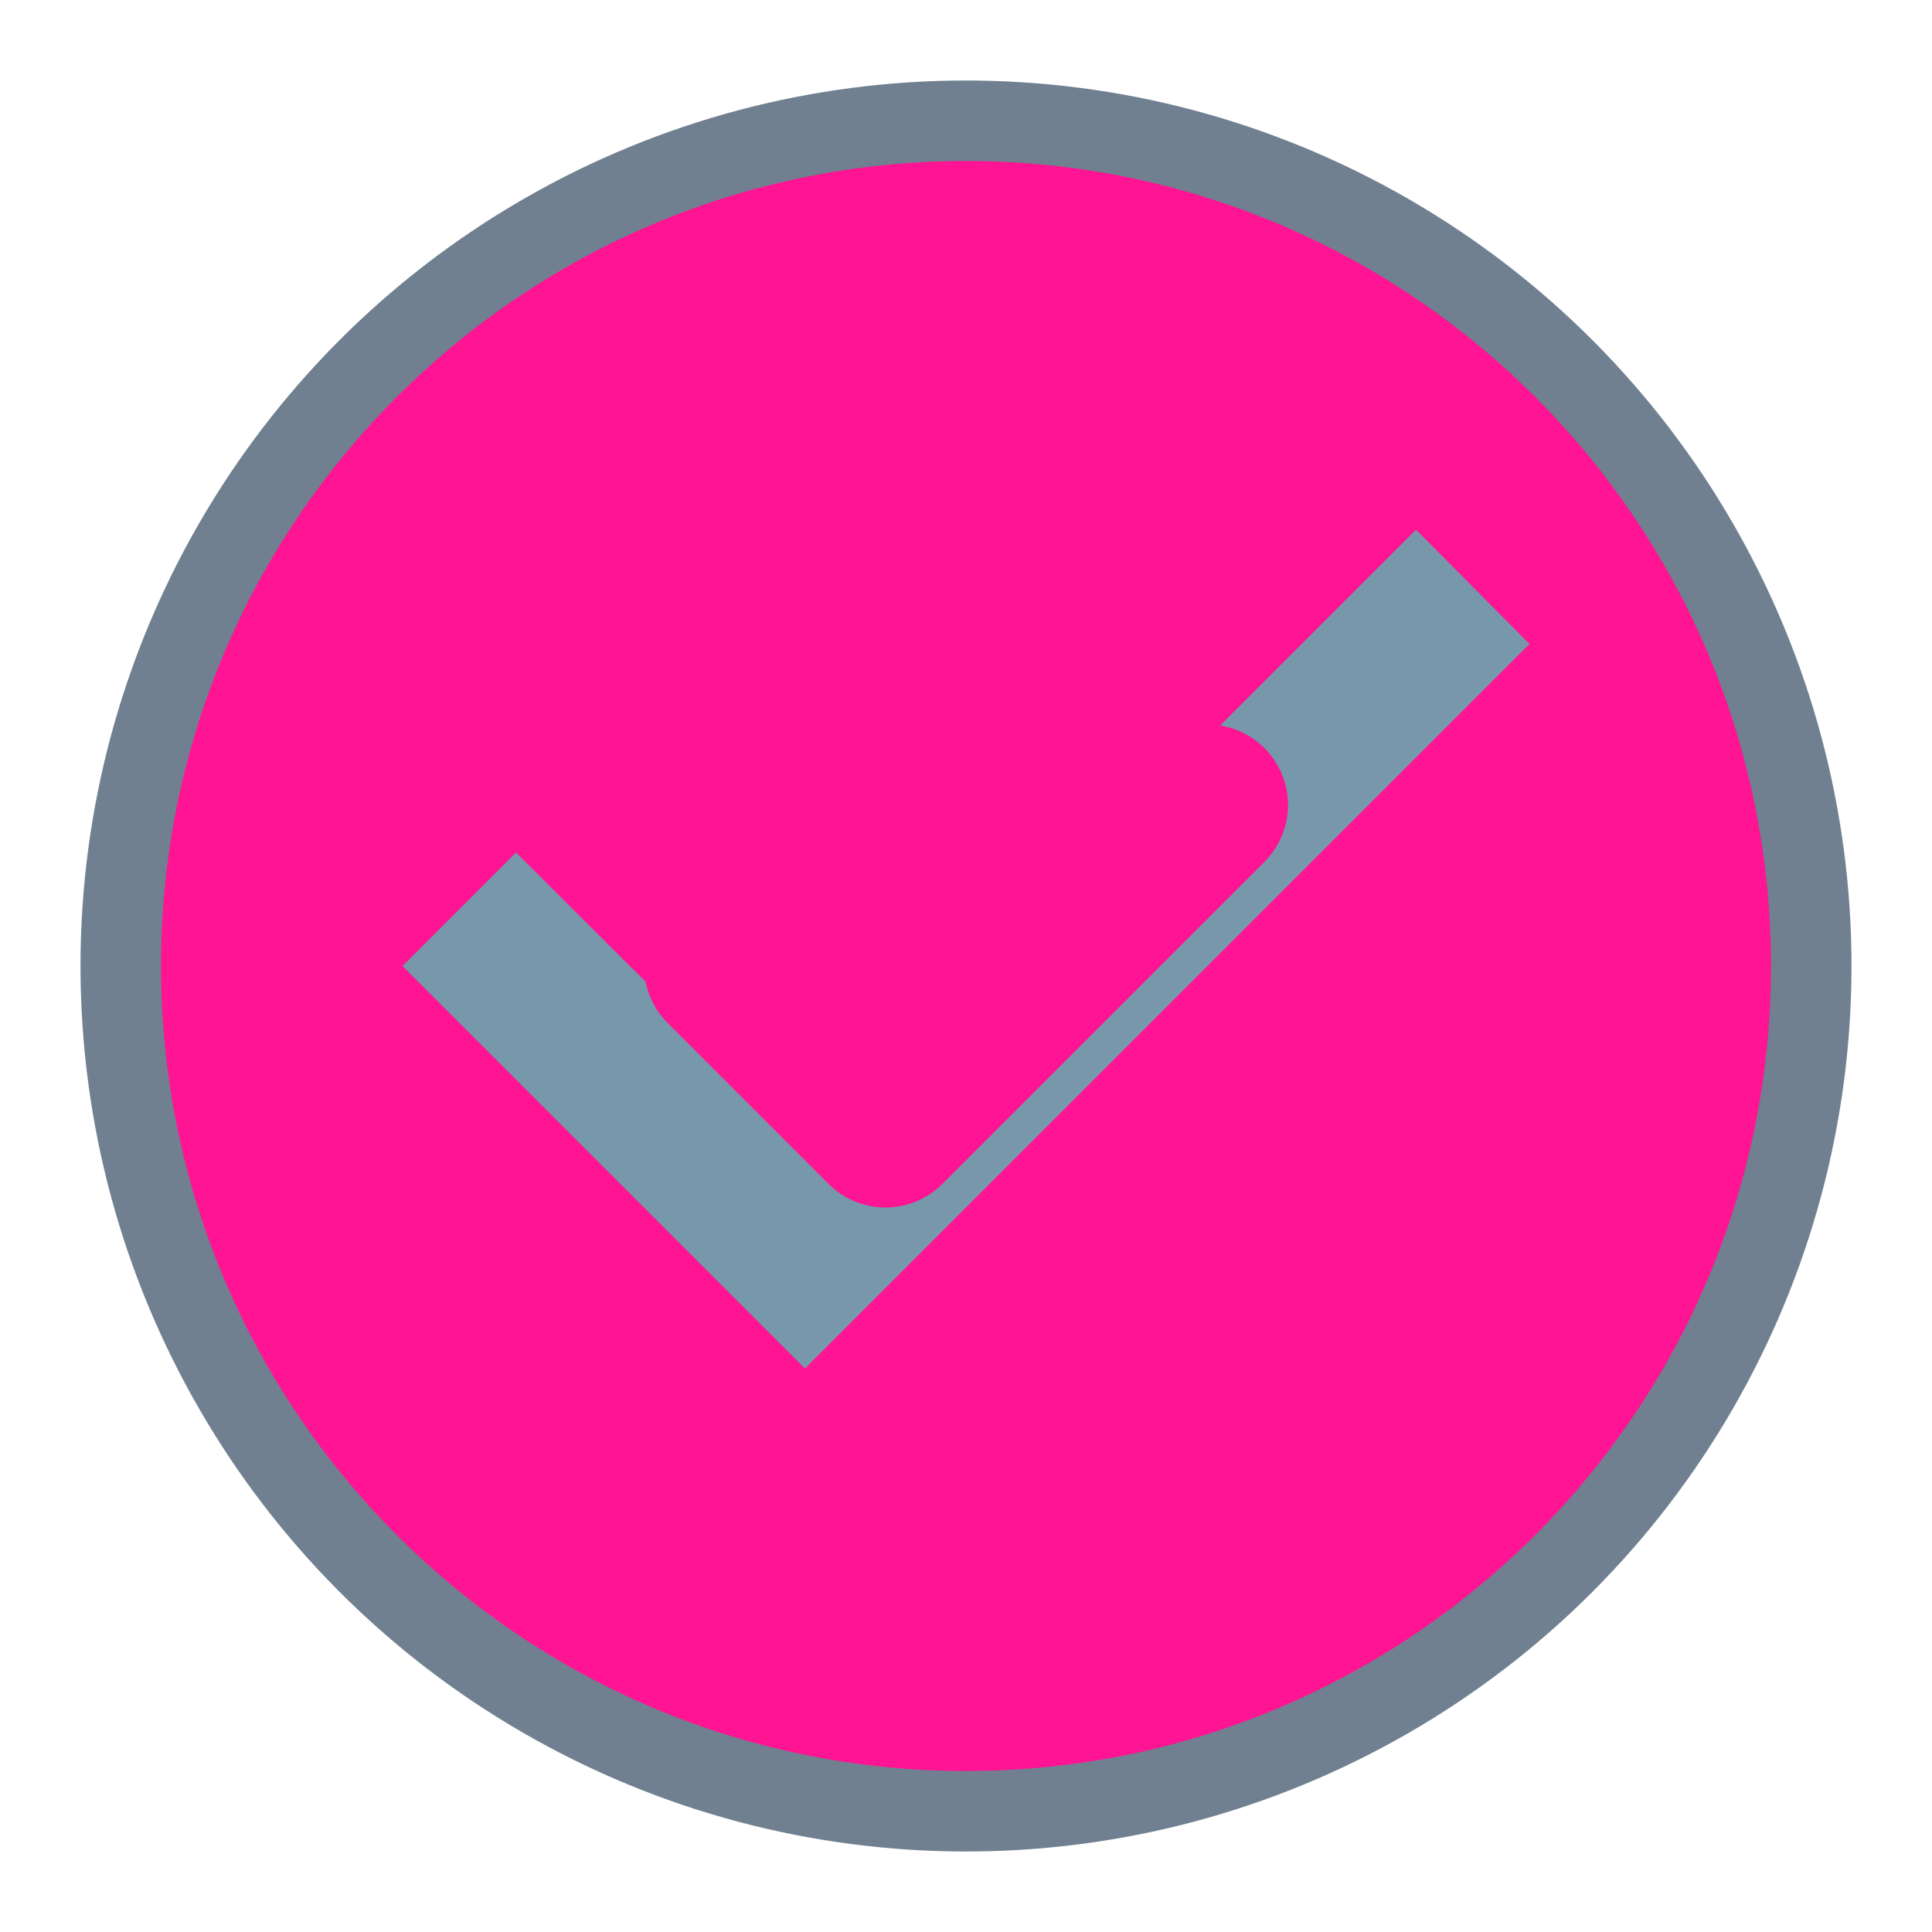
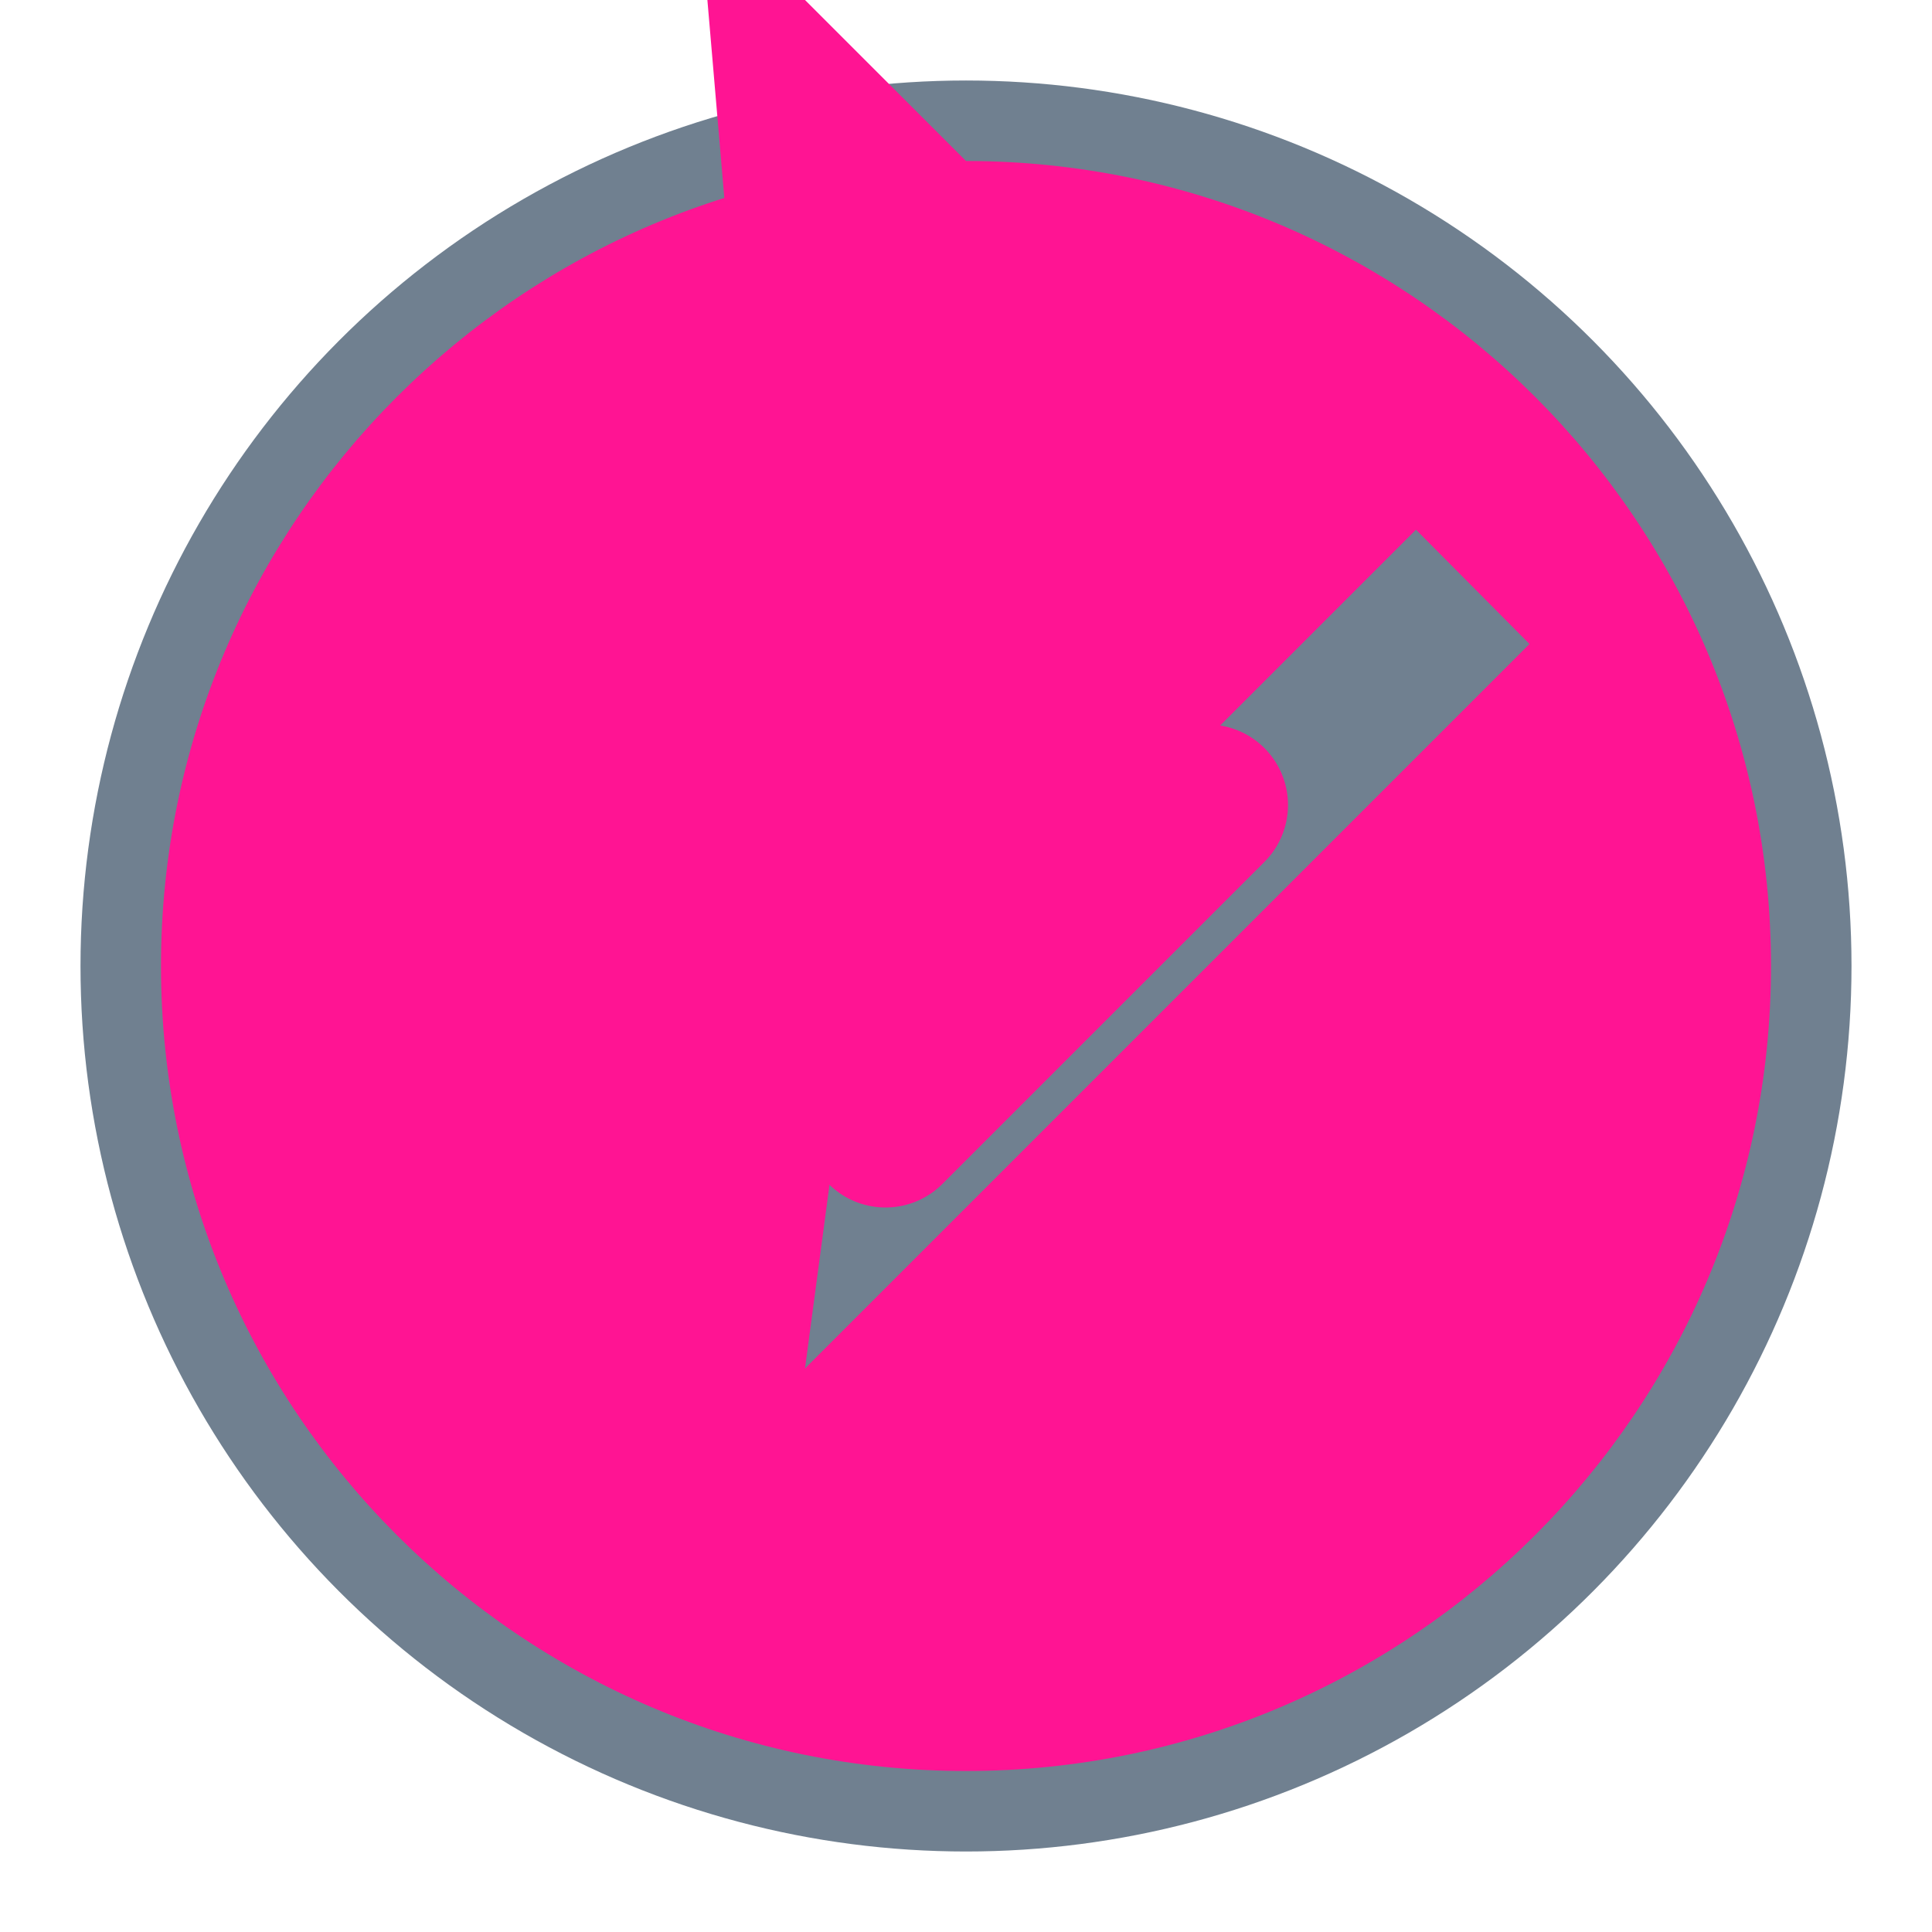
<svg xmlns="http://www.w3.org/2000/svg" viewBox="0 0 24 24" width="32" height="32">
  <defs>
    <style>
      .circle {
        fill: #708090;
      }
      .check {
        fill: #ff1493;
      }
      .accent {
        fill: #87ceeb;
      }
    </style>
  </defs>
  <circle cx="12" cy="12" r="11" class="circle" />
-   <circle cx="12" cy="12" r="9" class="accent" opacity="0.3" />
  <path d="M9 12l2 2 4-4" stroke="#FF1493" stroke-width="2" stroke-linecap="round" stroke-linejoin="round" fill="none" />
-   <path d="M12 2C6.48 2 2 6.48 2 12s4.48 10 10 10 10-4.48 10-10S17.52 2 12 2zm-2 15l-5-5 1.41-1.41L10 14.17l7.59-7.59L19 8l-9 9z" class="check" />
+   <path d="M12 2C6.48 2 2 6.48 2 12s4.48 10 10 10 10-4.48 10-10S17.52 2 12 2zl-5-5 1.41-1.41L10 14.17l7.59-7.59L19 8l-9 9z" class="check" />
</svg>